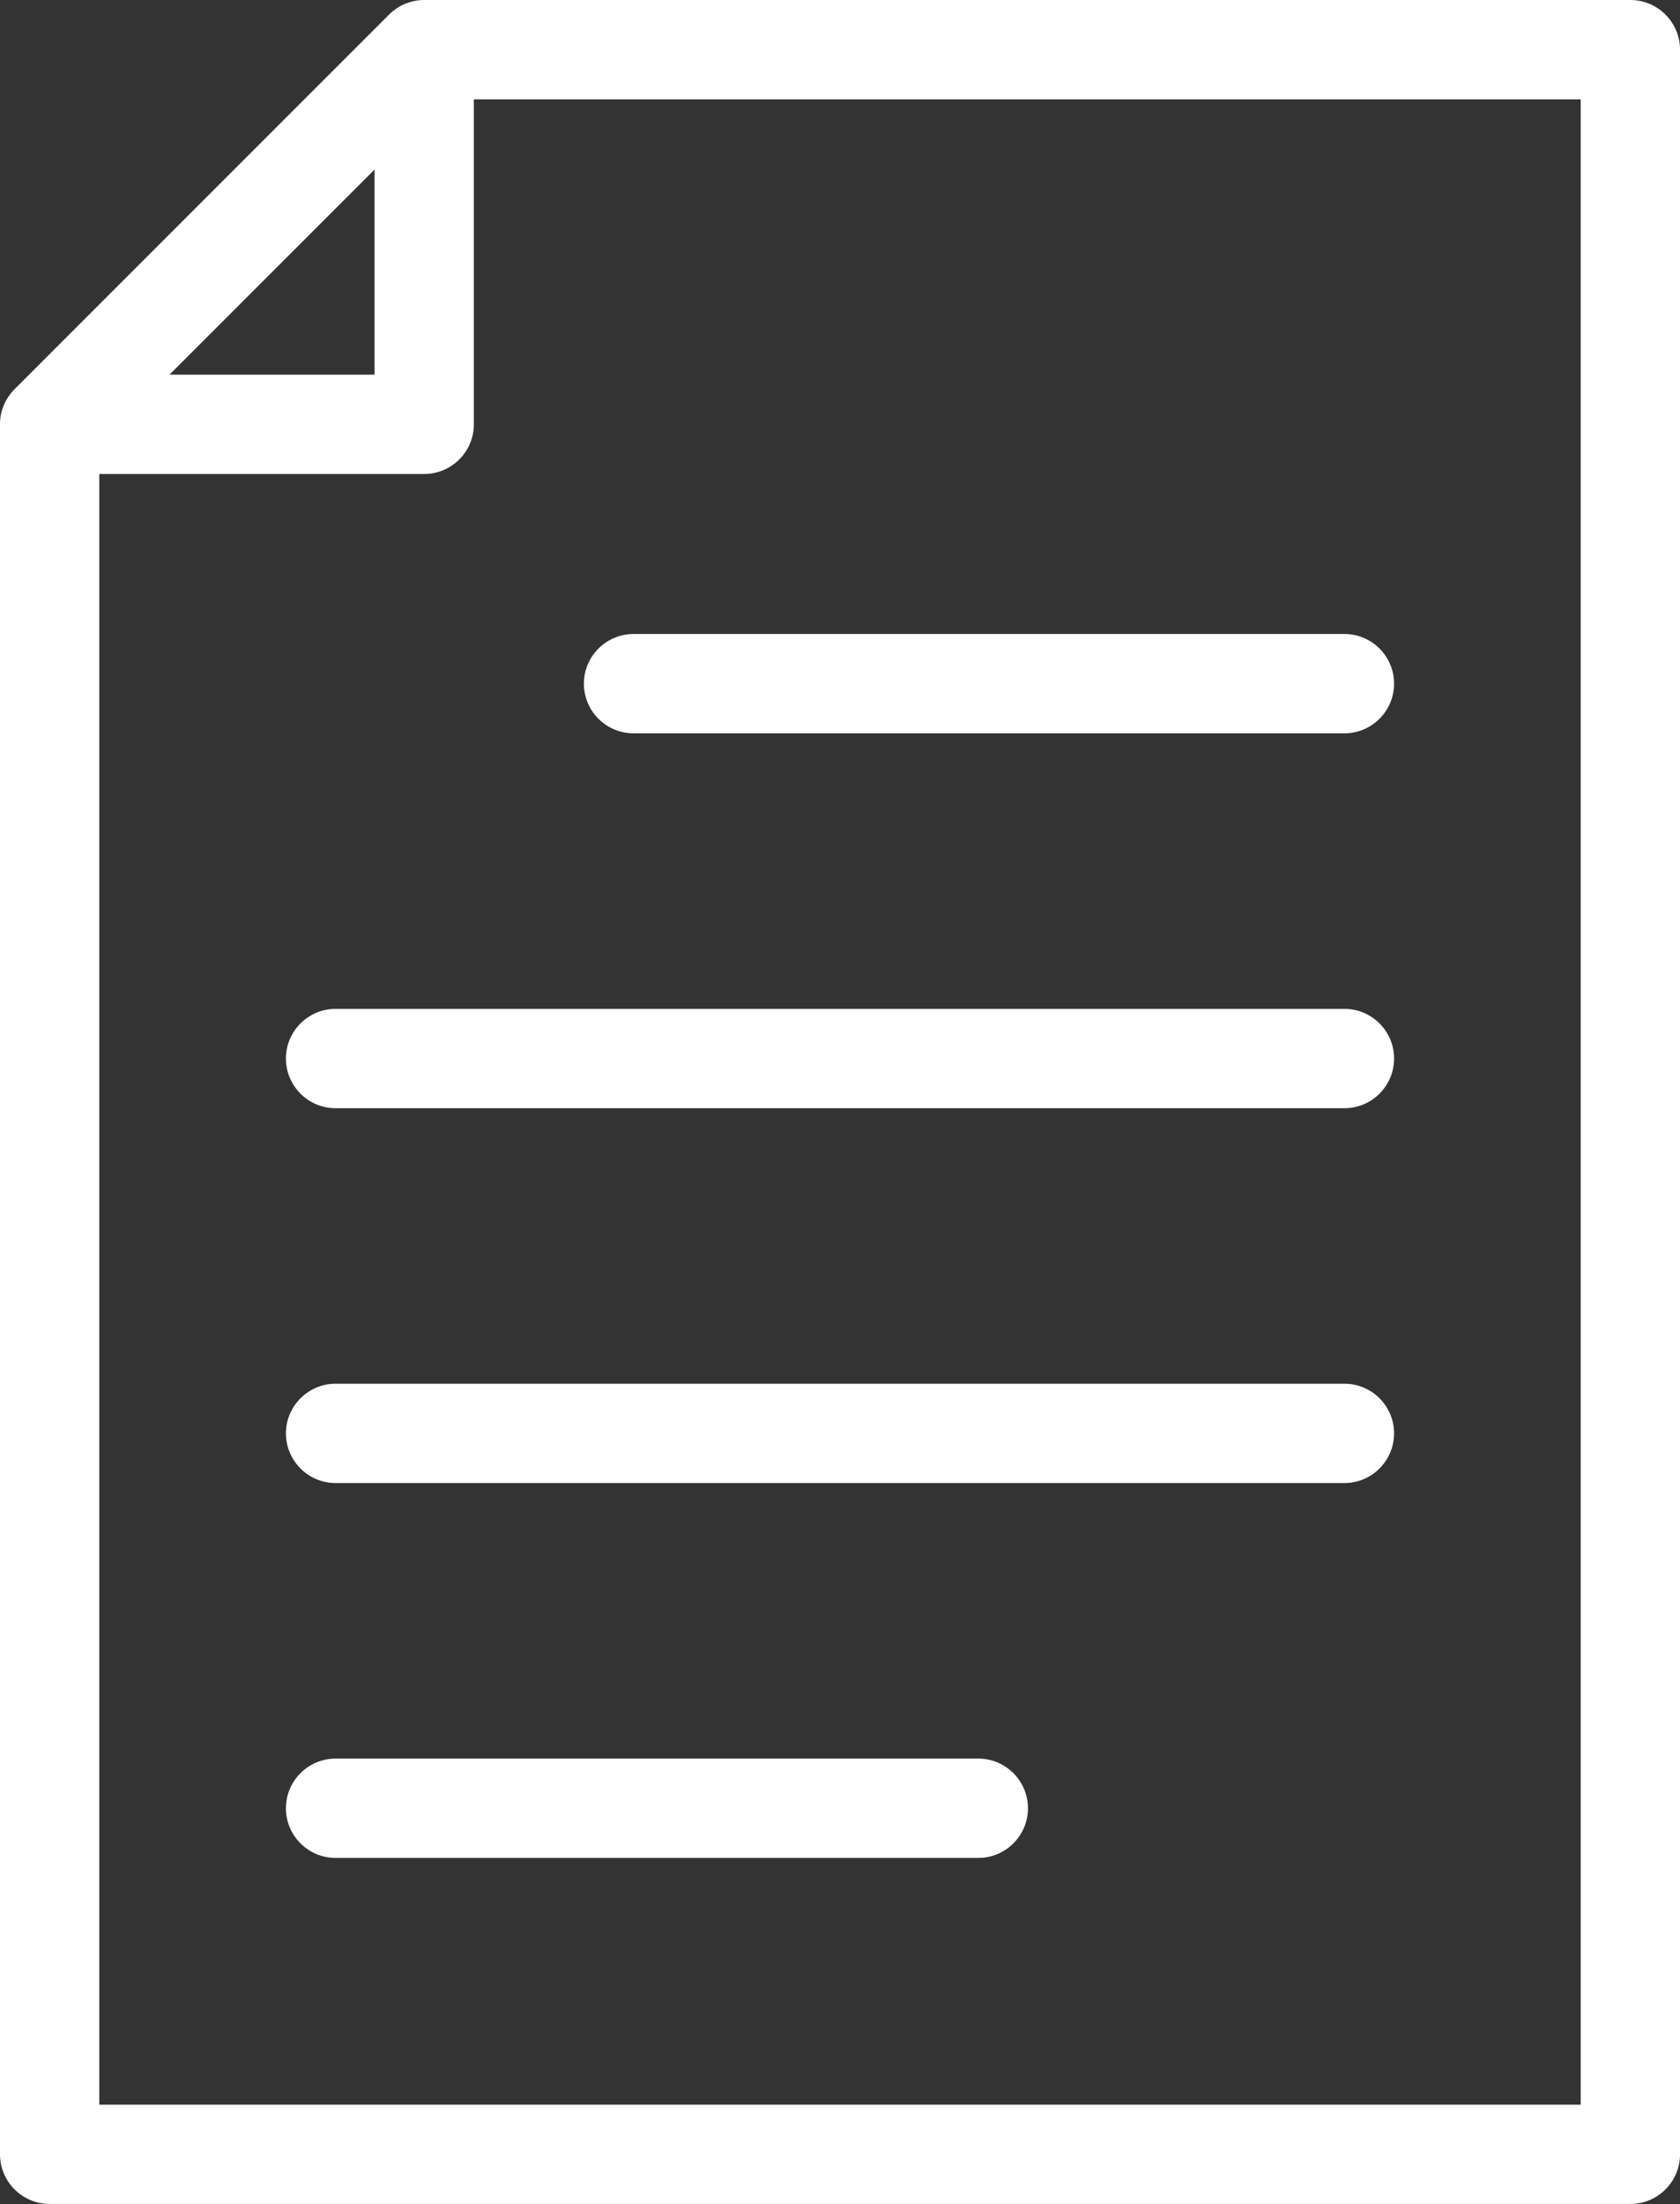
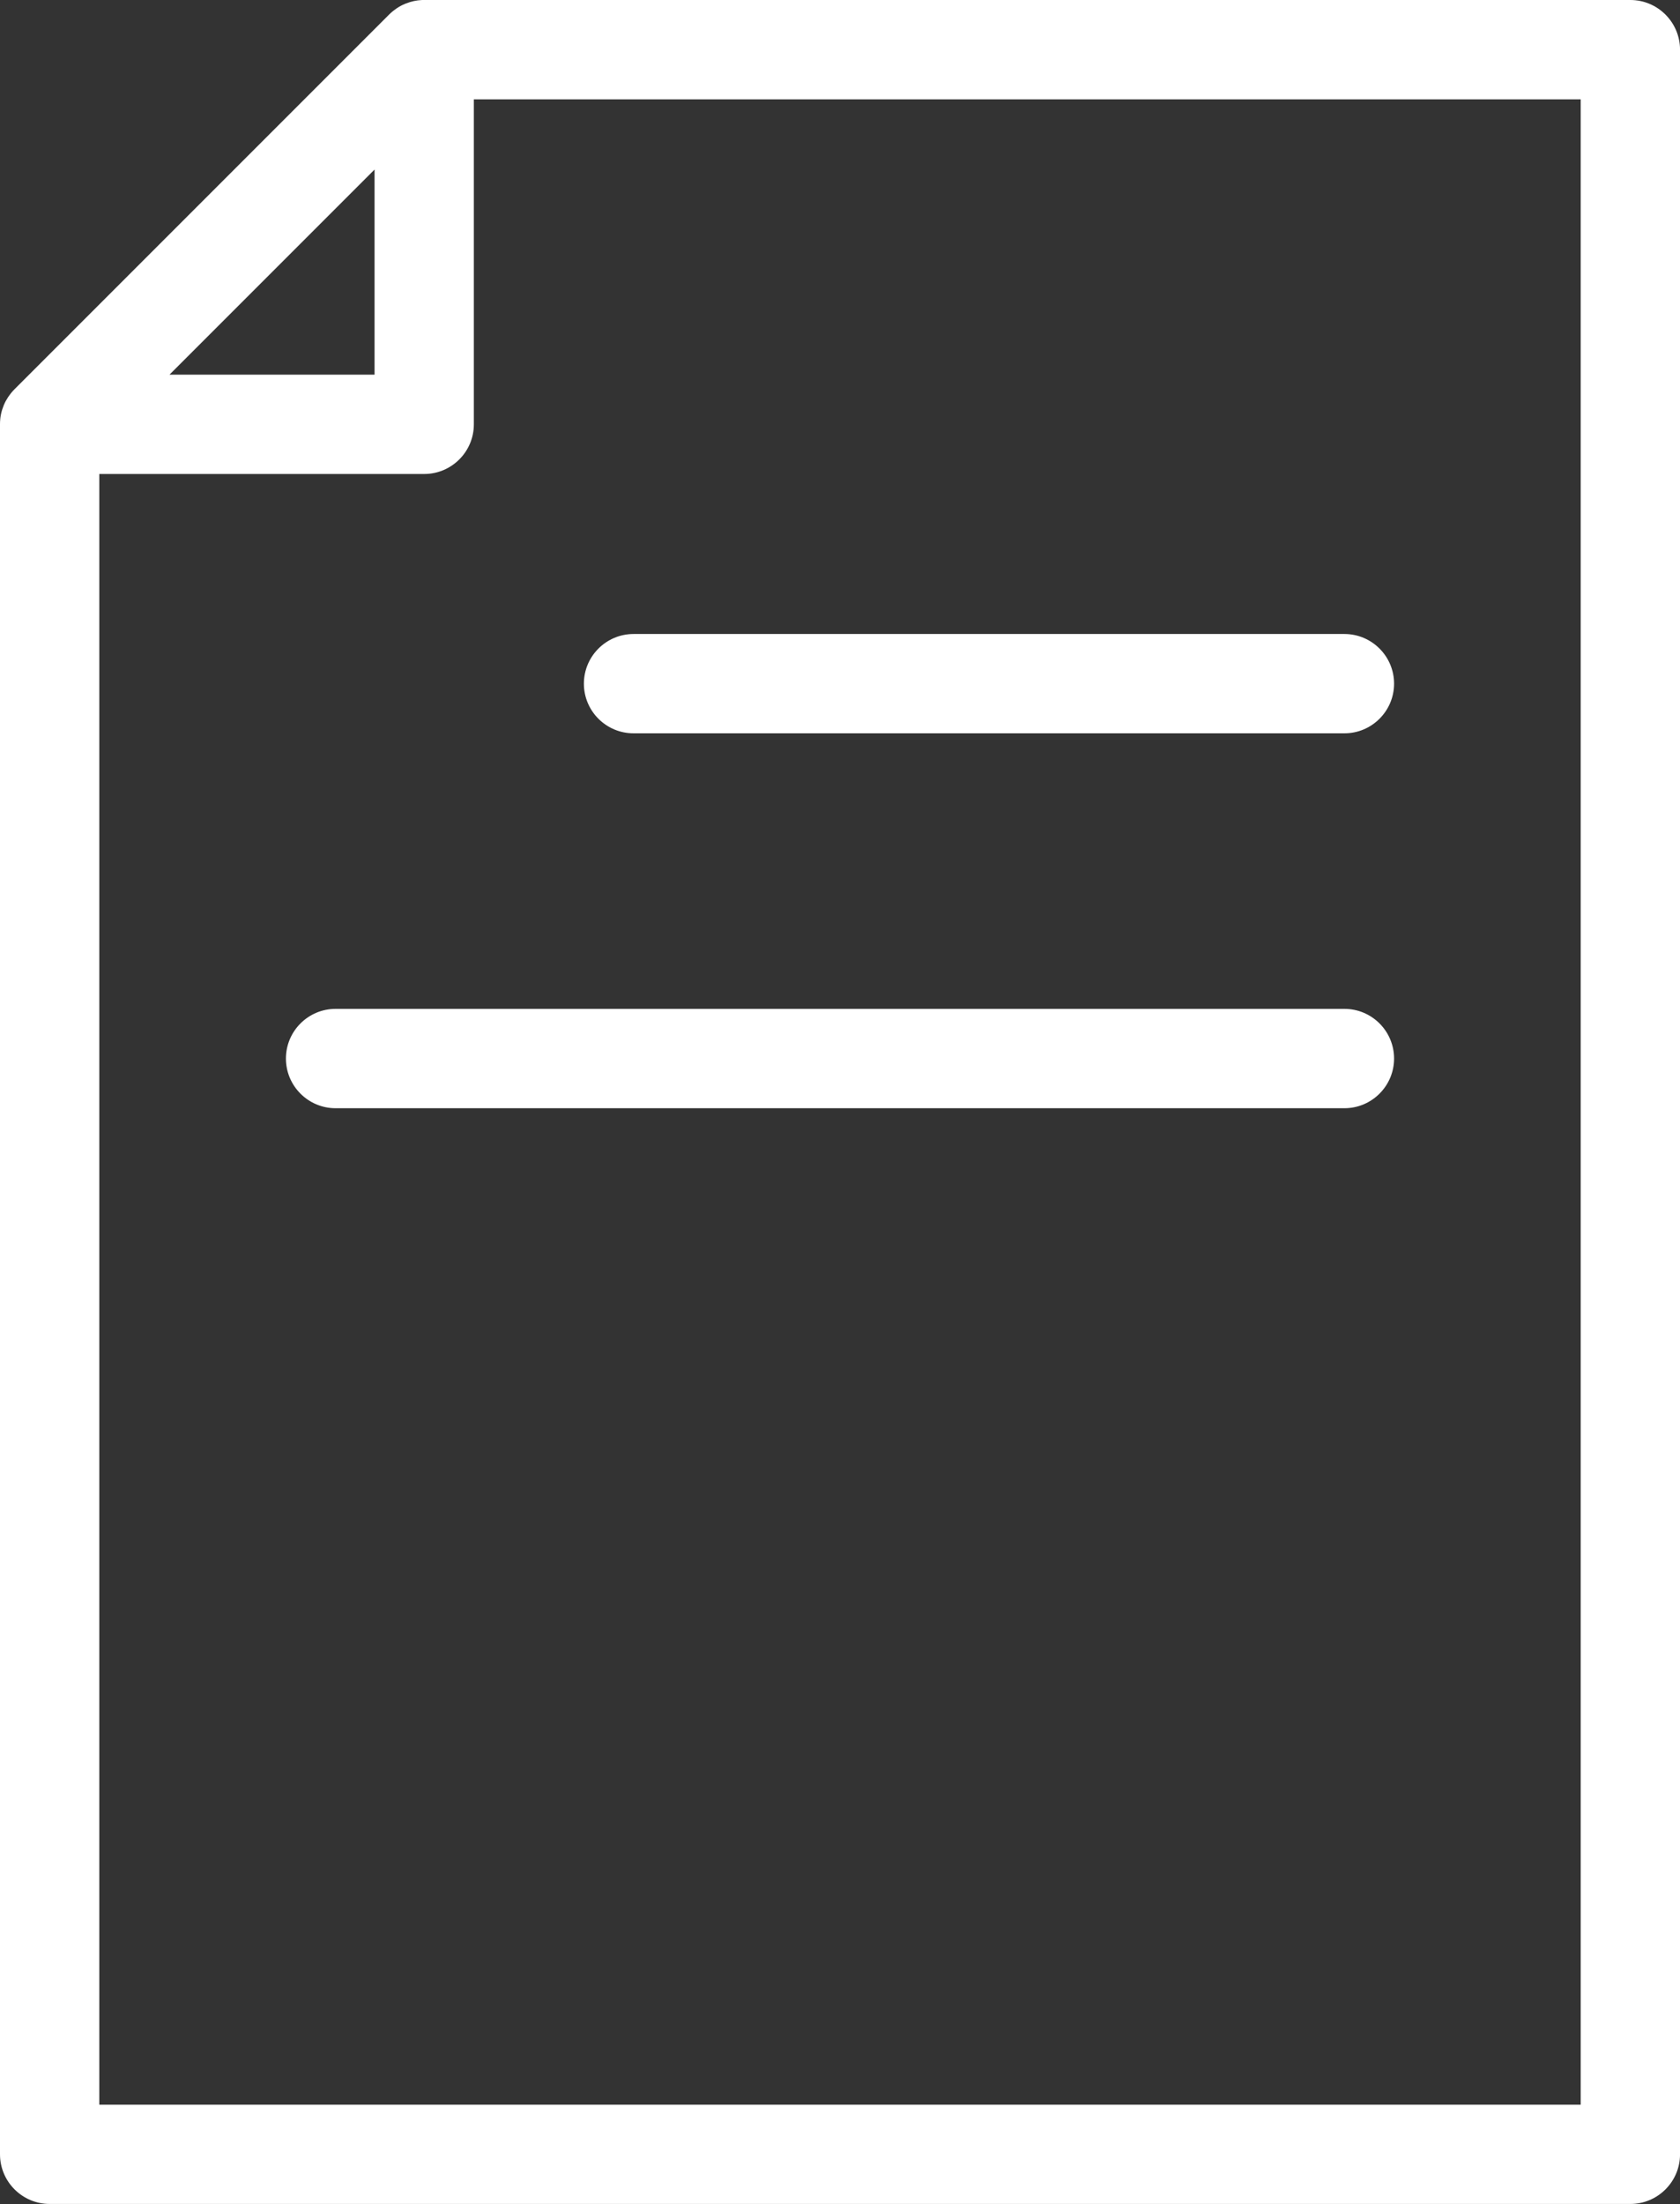
<svg xmlns="http://www.w3.org/2000/svg" id="Layer_1" data-name="Layer 1" viewBox="0 0 453.6 594.95">
  <rect x="0" y="0" width="453.6" height="594.95" fill="#333333" stroke="none" />
  <defs>
    <style>
      .cls-1 {
        fill: #fff;
      }
    </style>
  </defs>
  <path class="cls-1" d="m440.19 0h-325.22c-1.46-.05-2.91.14-4.3.57c-.03 0-.06.02-.09.03c-.36.11-.72.24-1.07.38c-.05.02-.11.04-.16.06c-.74.31-1.46.69-2.14 1.14c-.09.06-.17.12-.26.18c-.25.17-.5.36-.74.55c-.08.07-.17.13-.25.2c-.31.26-.61.53-.9.82l-101.13 101.13s0 0 0 0c-.28.28-.55.58-.8.88c-.08.09-.15.19-.23.28c-.18.22-.35.45-.51.69c-.07.1-.15.21-.22.32c-.19.29-.37.58-.53.88c-.02.04-.05.09-.08.13c-.18.34-.35.69-.5 1.05c-.04.1-.08.21-.12.31c-.11.28-.22.57-.31.86c-.03.09-.06.18-.09.27c-.24.8-.4 1.61-.48 2.44c0 .02 0 .05 0 .07c-.04.42-.06.84-.06 1.26c0 0 0 .02 0 .02v.06c0 .09 0 .19 0 .28v466.66c0 7.39 6.01 13.41 13.41 13.41h426.79c7.39 0 13.41-6.01 13.41-13.41v-568.11c-.01-7.39-6.02-13.41-13.42-13.41zm-413.38 127.95h87.72c7.39 0 13.41-6.01 13.41-13.4v-87.73h298.85v541.32h-399.98v-440.19zm46.64-54.5l27.68-27.68v55.36h-55.36l27.68-27.68z" />
  <path class="cls-1" d="m362.99 171.14h-191.93c-7.39 0-13.41 6.01-13.41 13.41s6.01 13.4 13.41 13.4h191.93c7.39 0 13.41-6.01 13.41-13.4s-6.01-13.41-13.41-13.41z" />
  <path class="cls-1" d="m362.99 272.33h-272.38c-7.39 0-13.41 6.01-13.41 13.41s6.01 13.41 13.41 13.41h272.38c7.39 0 13.41-6.01 13.41-13.41s-6.01-13.41-13.41-13.41z" />
-   <path class="cls-1" d="m362.99 373.52h-272.38c-7.39 0-13.41 6.01-13.41 13.4s6.01 13.41 13.41 13.41h272.38c7.39 0 13.41-6.01 13.41-13.41s-6.01-13.4-13.41-13.4z" />
-   <path class="cls-1" d="m264.14 474.71h-173.53c-7.39 0-13.41 6.01-13.41 13.41s6.01 13.4 13.41 13.4h173.53c7.39 0 13.41-6.01 13.41-13.4s-6.01-13.41-13.41-13.41z" />
</svg>